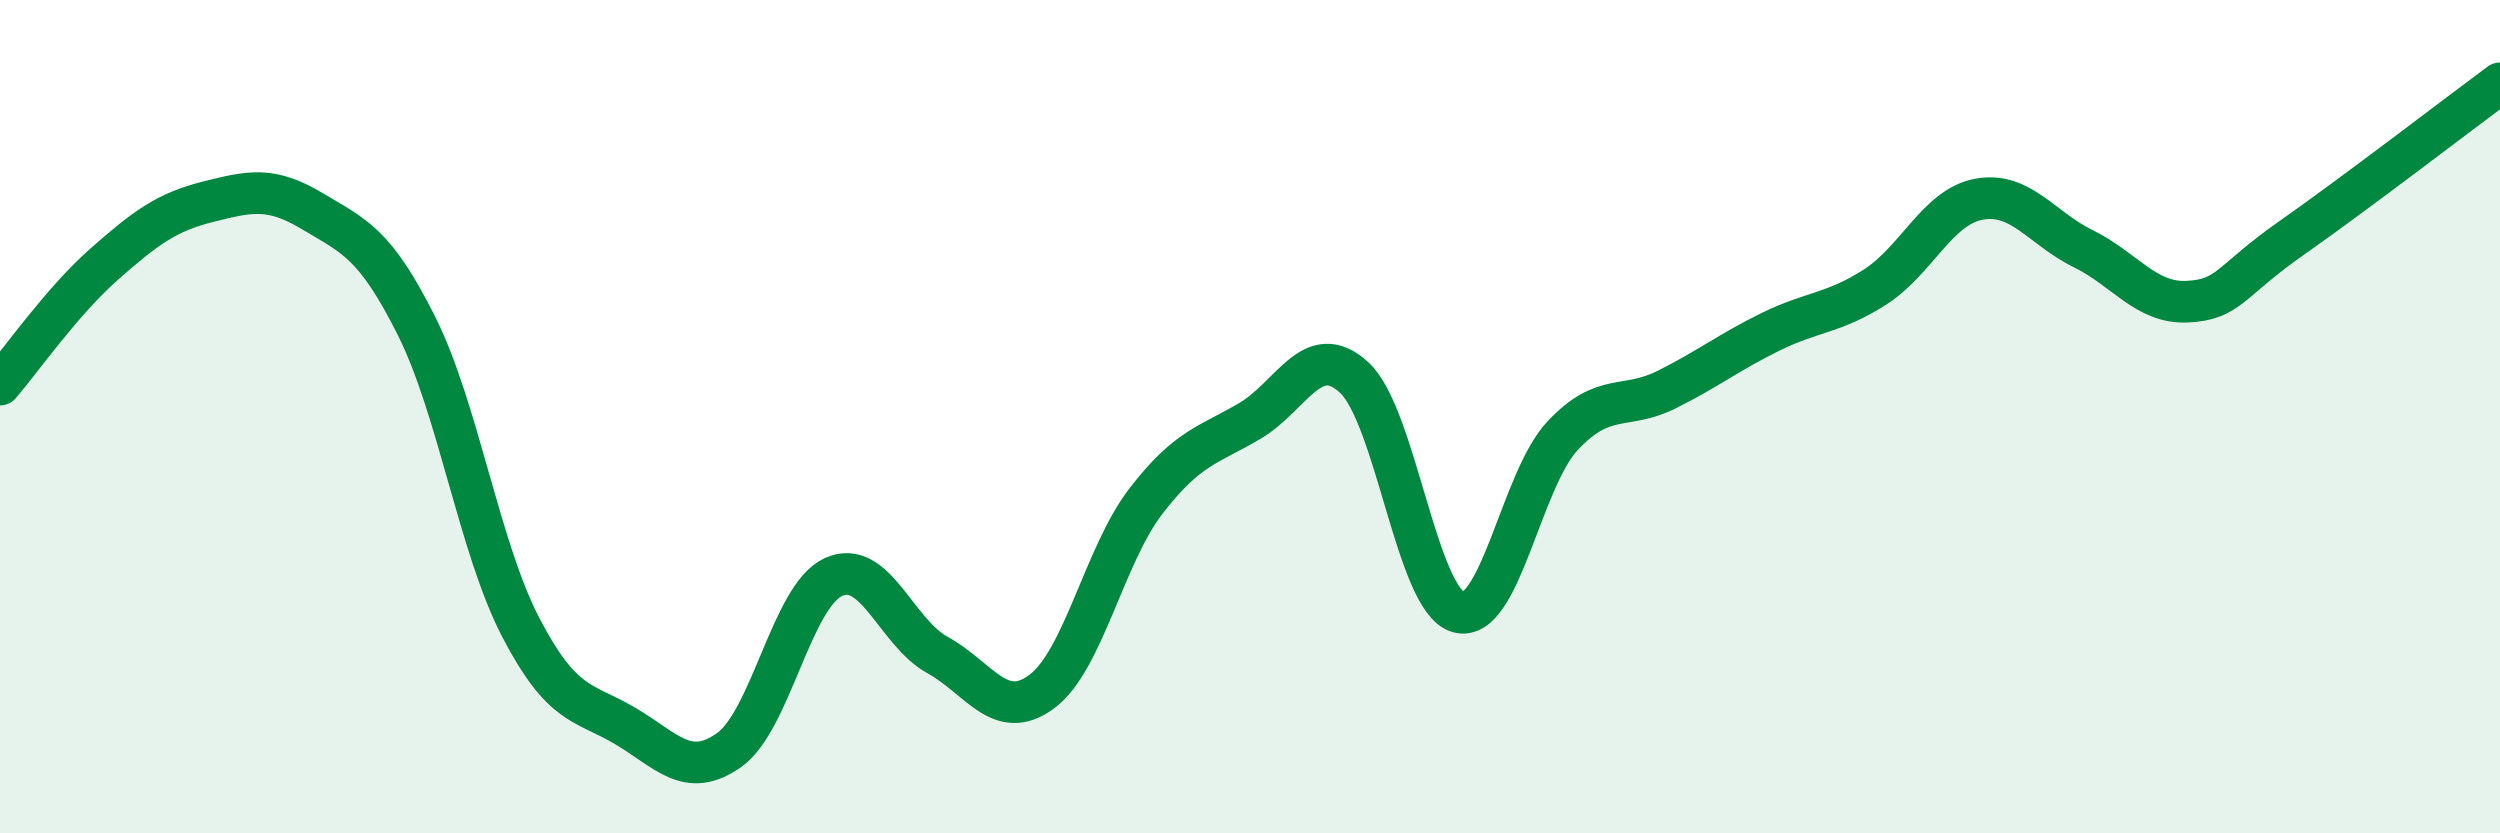
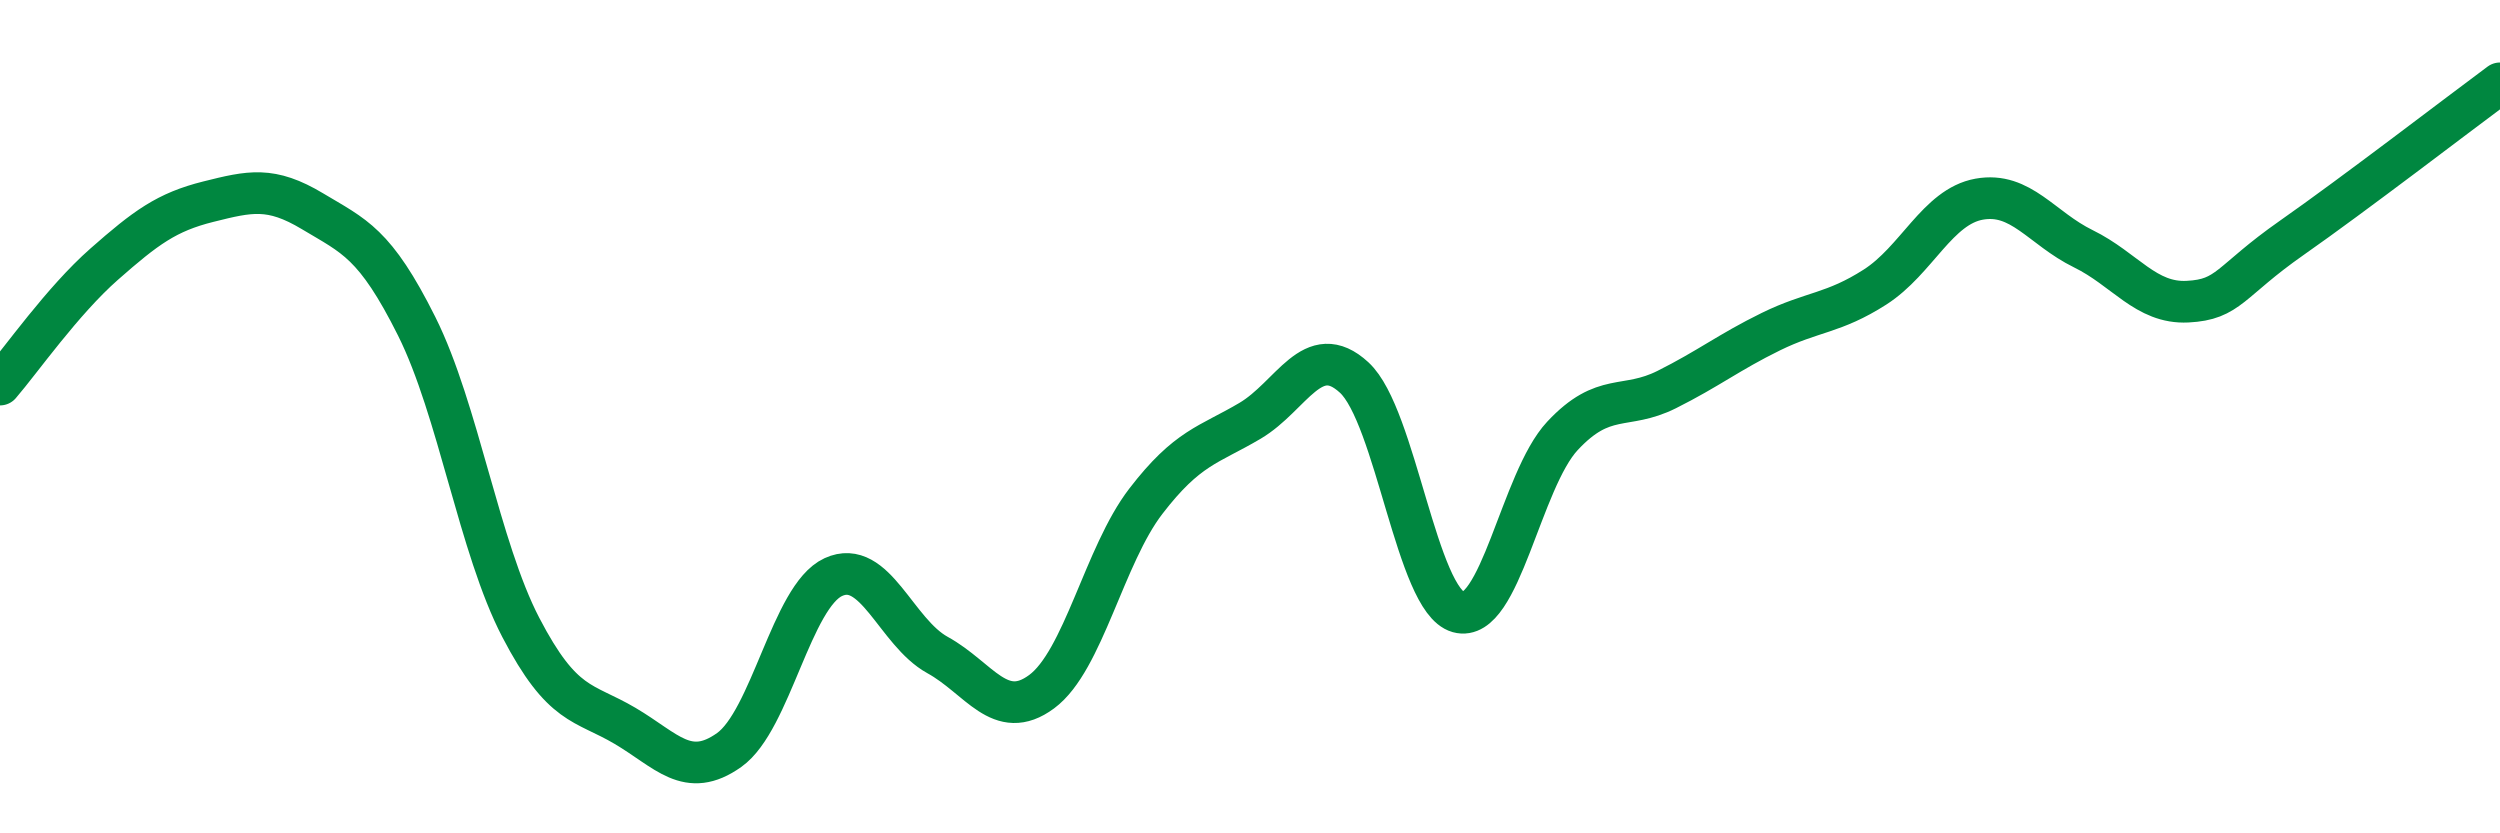
<svg xmlns="http://www.w3.org/2000/svg" width="60" height="20" viewBox="0 0 60 20">
-   <path d="M 0,9.23 C 0.5,8.65 1.5,7.22 2.5,6.34 C 3.5,5.46 4,5.09 5,4.84 C 6,4.59 6.5,4.47 7.5,5.07 C 8.5,5.67 9,5.83 10,7.83 C 11,9.83 11.5,13.14 12.5,15.06 C 13.5,16.98 14,16.83 15,17.42 C 16,18.01 16.5,18.71 17.5,18 C 18.5,17.29 19,14.31 20,13.85 C 21,13.39 21.5,15.17 22.5,15.72 C 23.5,16.27 24,17.34 25,16.6 C 26,15.86 26.5,13.33 27.5,12.03 C 28.5,10.73 29,10.69 30,10.1 C 31,9.51 31.5,8.14 32.5,9.06 C 33.5,9.98 34,14.41 35,14.69 C 36,14.97 36.5,11.53 37.5,10.46 C 38.5,9.39 39,9.85 40,9.35 C 41,8.85 41.5,8.45 42.5,7.96 C 43.5,7.47 44,7.53 45,6.89 C 46,6.25 46.5,4.96 47.5,4.78 C 48.5,4.6 49,5.48 50,5.97 C 51,6.46 51.5,7.29 52.5,7.24 C 53.5,7.19 53.5,6.76 55,5.71 C 56.5,4.66 59,2.74 60,2L60 20L0 20Z" fill="#008740" opacity="0.1" stroke-linecap="round" stroke-linejoin="round" />
  <path d="M 0,9.23 C 0.5,8.65 1.5,7.22 2.5,6.34 C 3.5,5.46 4,5.09 5,4.84 C 6,4.59 6.5,4.47 7.5,5.07 C 8.5,5.67 9,5.83 10,7.83 C 11,9.83 11.5,13.14 12.5,15.06 C 13.5,16.98 14,16.83 15,17.42 C 16,18.01 16.5,18.71 17.5,18 C 18.5,17.29 19,14.31 20,13.85 C 21,13.39 21.5,15.17 22.5,15.72 C 23.5,16.27 24,17.34 25,16.6 C 26,15.86 26.5,13.33 27.5,12.03 C 28.5,10.73 29,10.69 30,10.1 C 31,9.51 31.5,8.14 32.5,9.06 C 33.5,9.98 34,14.41 35,14.69 C 36,14.97 36.5,11.53 37.5,10.46 C 38.5,9.39 39,9.85 40,9.35 C 41,8.85 41.5,8.45 42.5,7.96 C 43.5,7.47 44,7.53 45,6.89 C 46,6.25 46.5,4.96 47.5,4.78 C 48.5,4.6 49,5.48 50,5.97 C 51,6.46 51.5,7.29 52.5,7.24 C 53.5,7.19 53.5,6.76 55,5.71 C 56.5,4.66 59,2.74 60,2" stroke="#008740" stroke-width="1" fill="none" stroke-linecap="round" stroke-linejoin="round" />
</svg>